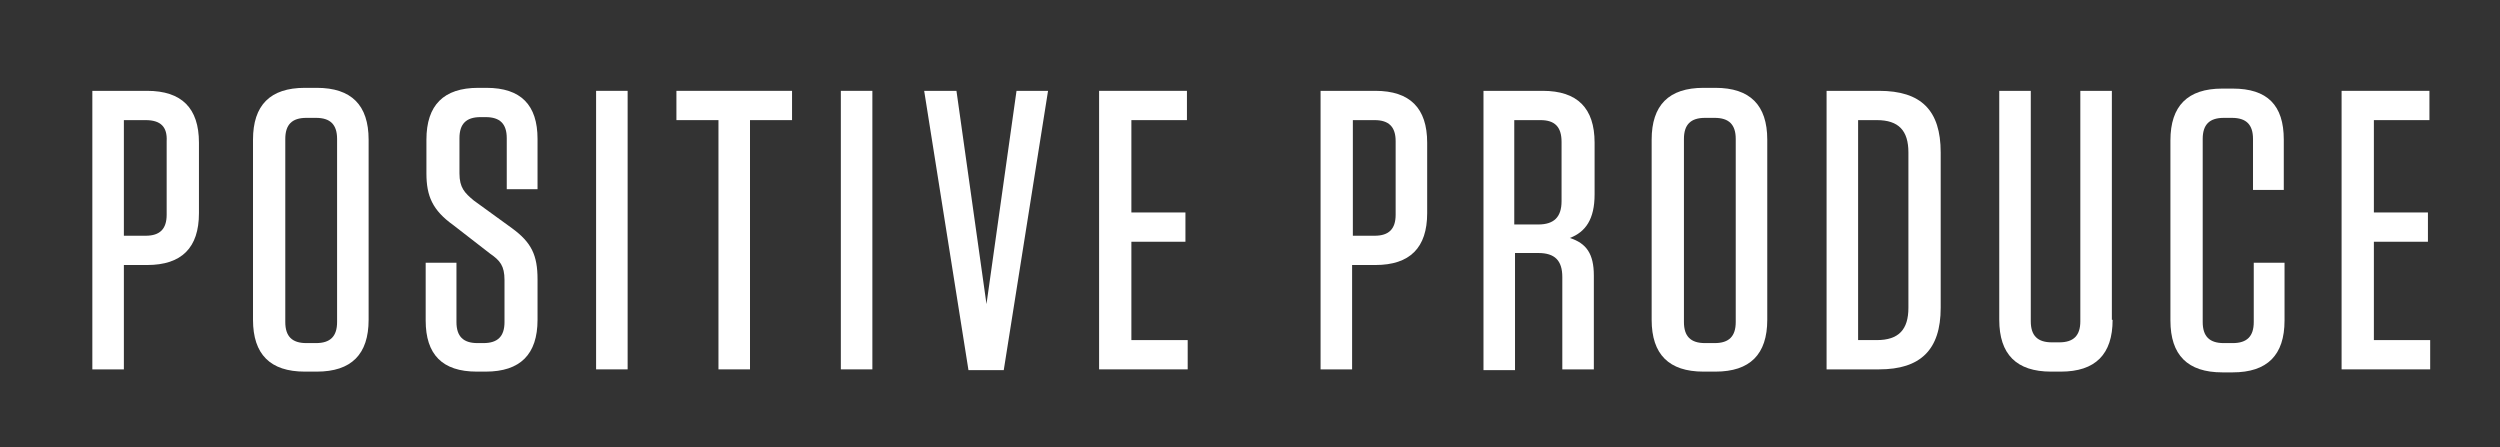
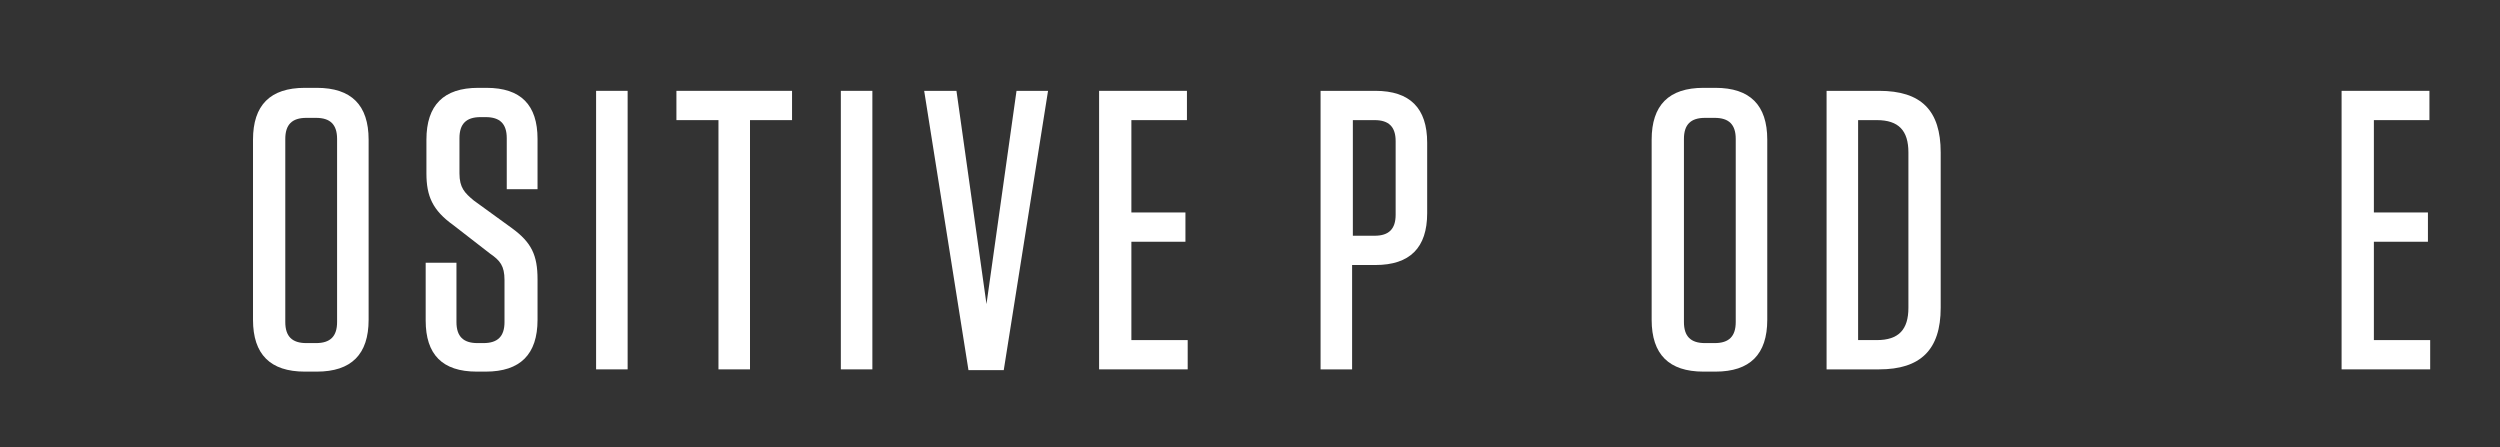
<svg xmlns="http://www.w3.org/2000/svg" version="1.1" x="0px" y="0px" width="333px" height="59.6px" viewBox="0 0 333 59.6" style="enable-background:new 0 0 333 59.6;" xml:space="preserve">
  <rect x="0" y="0" width="333" height="59.6" fill="#333333" stroke="none" />
  <style type="text/css">
	.st0{display:none;}
	.st1{display:inline;opacity:0.39;stroke:#FFFFFF;stroke-miterlimit:10;}
	.st2{enable-background:new    ;}
	.st3{fill:#FFFFFF;}
</style>
  <g id="Layer_2" class="st0">
-     <rect x="-8.5" y="-8" class="st1" width="352.4" height="76" />
-   </g>
+     </g>
  <g id="Layer_1">
    <g class="st2">
-       <path class="st3" d="M16.5,49.2h-4.2V12.1h7.3c4.6,0,6.9,2.3,6.9,6.9v9.4c0,4.6-2.3,6.9-6.9,6.9h-3.1V49.2z M19.4,16h-2.9v15.4    h2.9c1.9,0,2.8-0.9,2.8-2.8v-9.8C22.3,16.9,21.4,16,19.4,16z" />
      <path class="st3" d="M42.2,49.5h-1.6c-4.6,0-6.9-2.3-6.9-6.9v-24c0-4.6,2.3-6.9,6.9-6.9h1.6c4.6,0,6.9,2.3,6.9,6.9v24    C49.1,47.2,46.8,49.5,42.2,49.5z M42.1,15.7h-1.3c-1.9,0-2.8,0.9-2.8,2.8v24.4c0,1.9,0.9,2.8,2.8,2.8h1.3c1.9,0,2.8-0.9,2.8-2.8    V18.5C44.9,16.6,44,15.7,42.1,15.7z" />
      <path class="st3" d="M71.6,37.2v5.4c0,4.6-2.3,6.9-6.9,6.9h-1.2c-4.6,0-6.8-2.3-6.8-6.8V35h4.1v7.9c0,1.9,0.9,2.8,2.8,2.8h0.8    c1.9,0,2.8-0.9,2.8-2.8v-5.6c0-1.9-0.6-2.6-1.9-3.5L60.4,30c-2.8-2-3.6-3.9-3.6-6.9v-4.5c0-4.6,2.3-6.9,6.9-6.9h1.1    c4.6,0,6.8,2.3,6.8,6.8v6.7h-4.1v-6.8c0-1.9-0.9-2.8-2.8-2.8h-0.7c-1.9,0-2.8,0.9-2.8,2.8v4.7c0,1.9,0.7,2.6,1.9,3.6l5.1,3.7    C70.8,32.3,71.6,34,71.6,37.2z" />
      <path class="st3" d="M83.6,49.2h-4.2V12.1h4.2V49.2z" />
      <path class="st3" d="M95.7,49.2V16h-5.6v-3.9h15.4V16h-5.6v33.2H95.7z" />
      <path class="st3" d="M116.3,49.2H112V12.1h4.2V49.2z" />
      <path class="st3" d="M135.4,12.1h4.2l-5.9,37.2H129l-5.9-37.2h4.3l4,28.4L135.4,12.1z" />
      <path class="st3" d="M158.1,12.1V16h-7.4v12.3h7.2v3.9h-7.2v13.1h7.5v3.9h-11.8V12.1H158.1z" />
      <path class="st3" d="M180.1,49.2h-4.2V12.1h7.3c4.6,0,6.9,2.3,6.9,6.9v9.4c0,4.6-2.3,6.9-6.9,6.9h-3.1V49.2z M183.1,16h-2.9v15.4    h2.9c1.9,0,2.8-0.9,2.8-2.8v-9.8C185.9,16.9,185,16,183.1,16z" />
-       <path class="st3" d="M212.3,36.7v12.5h-4.2V36.9c0-2.2-1-3.2-3.2-3.2h-3.1v15.6h-4.2V12.1h7.9c4.6,0,6.9,2.3,6.9,6.9v6.9    c0,3.3-1.2,5-3.3,5.8C211.3,32.4,212.3,33.8,212.3,36.7z M205.2,16h-3.5v13.9h3.2c2.1,0,3.1-1,3.1-3.1v-7.9    C208,16.9,207.1,16,205.2,16z" />
      <path class="st3" d="M228.5,49.5h-1.6c-4.6,0-6.9-2.3-6.9-6.9v-24c0-4.6,2.3-6.9,6.9-6.9h1.6c4.6,0,6.9,2.3,6.9,6.9v24    C235.4,47.2,233.1,49.5,228.5,49.5z M228.4,15.7h-1.3c-1.9,0-2.8,0.9-2.8,2.8v24.4c0,1.9,0.9,2.8,2.8,2.8h1.3    c1.9,0,2.8-0.9,2.8-2.8V18.5C231.2,16.6,230.3,15.7,228.4,15.7z" />
      <path class="st3" d="M243.3,12.1h7c5.6,0,8.2,2.6,8.2,8.2V41c0,5.6-2.7,8.2-8.2,8.2h-7V12.1z M247.5,45.3h2.5    c2.9,0,4.2-1.4,4.2-4.3V20.3c0-2.9-1.3-4.3-4.2-4.3h-2.5V45.3z" />
-       <path class="st3" d="M281.4,42.6c0,4.6-2.3,6.9-6.9,6.9h-1.3c-4.6,0-6.9-2.3-6.9-6.9V12.1h4.2v30.7c0,1.9,0.9,2.8,2.8,2.8h1    c1.9,0,2.8-0.9,2.8-2.8V12.1h4.2V42.6z" />
-       <path class="st3" d="M304.3,35v7.7c0,4.6-2.3,6.9-6.9,6.9H296c-4.6,0-6.9-2.3-6.9-6.9v-24c0-4.6,2.3-6.9,6.9-6.9h1.4    c4.6,0,6.8,2.2,6.8,6.8v6.7h-4.1v-6.8c0-1.9-0.9-2.8-2.8-2.8h-1.1c-1.9,0-2.8,0.9-2.8,2.8v24.4c0,1.9,0.9,2.8,2.8,2.8h1.2    c1.9,0,2.8-0.9,2.8-2.8V35H304.3z" />
      <path class="st3" d="M323.6,12.1V16h-7.4v12.3h7.2v3.9h-7.2v13.1h7.5v3.9h-11.8V12.1H323.6z" />
    </g>
  </g>
</svg>